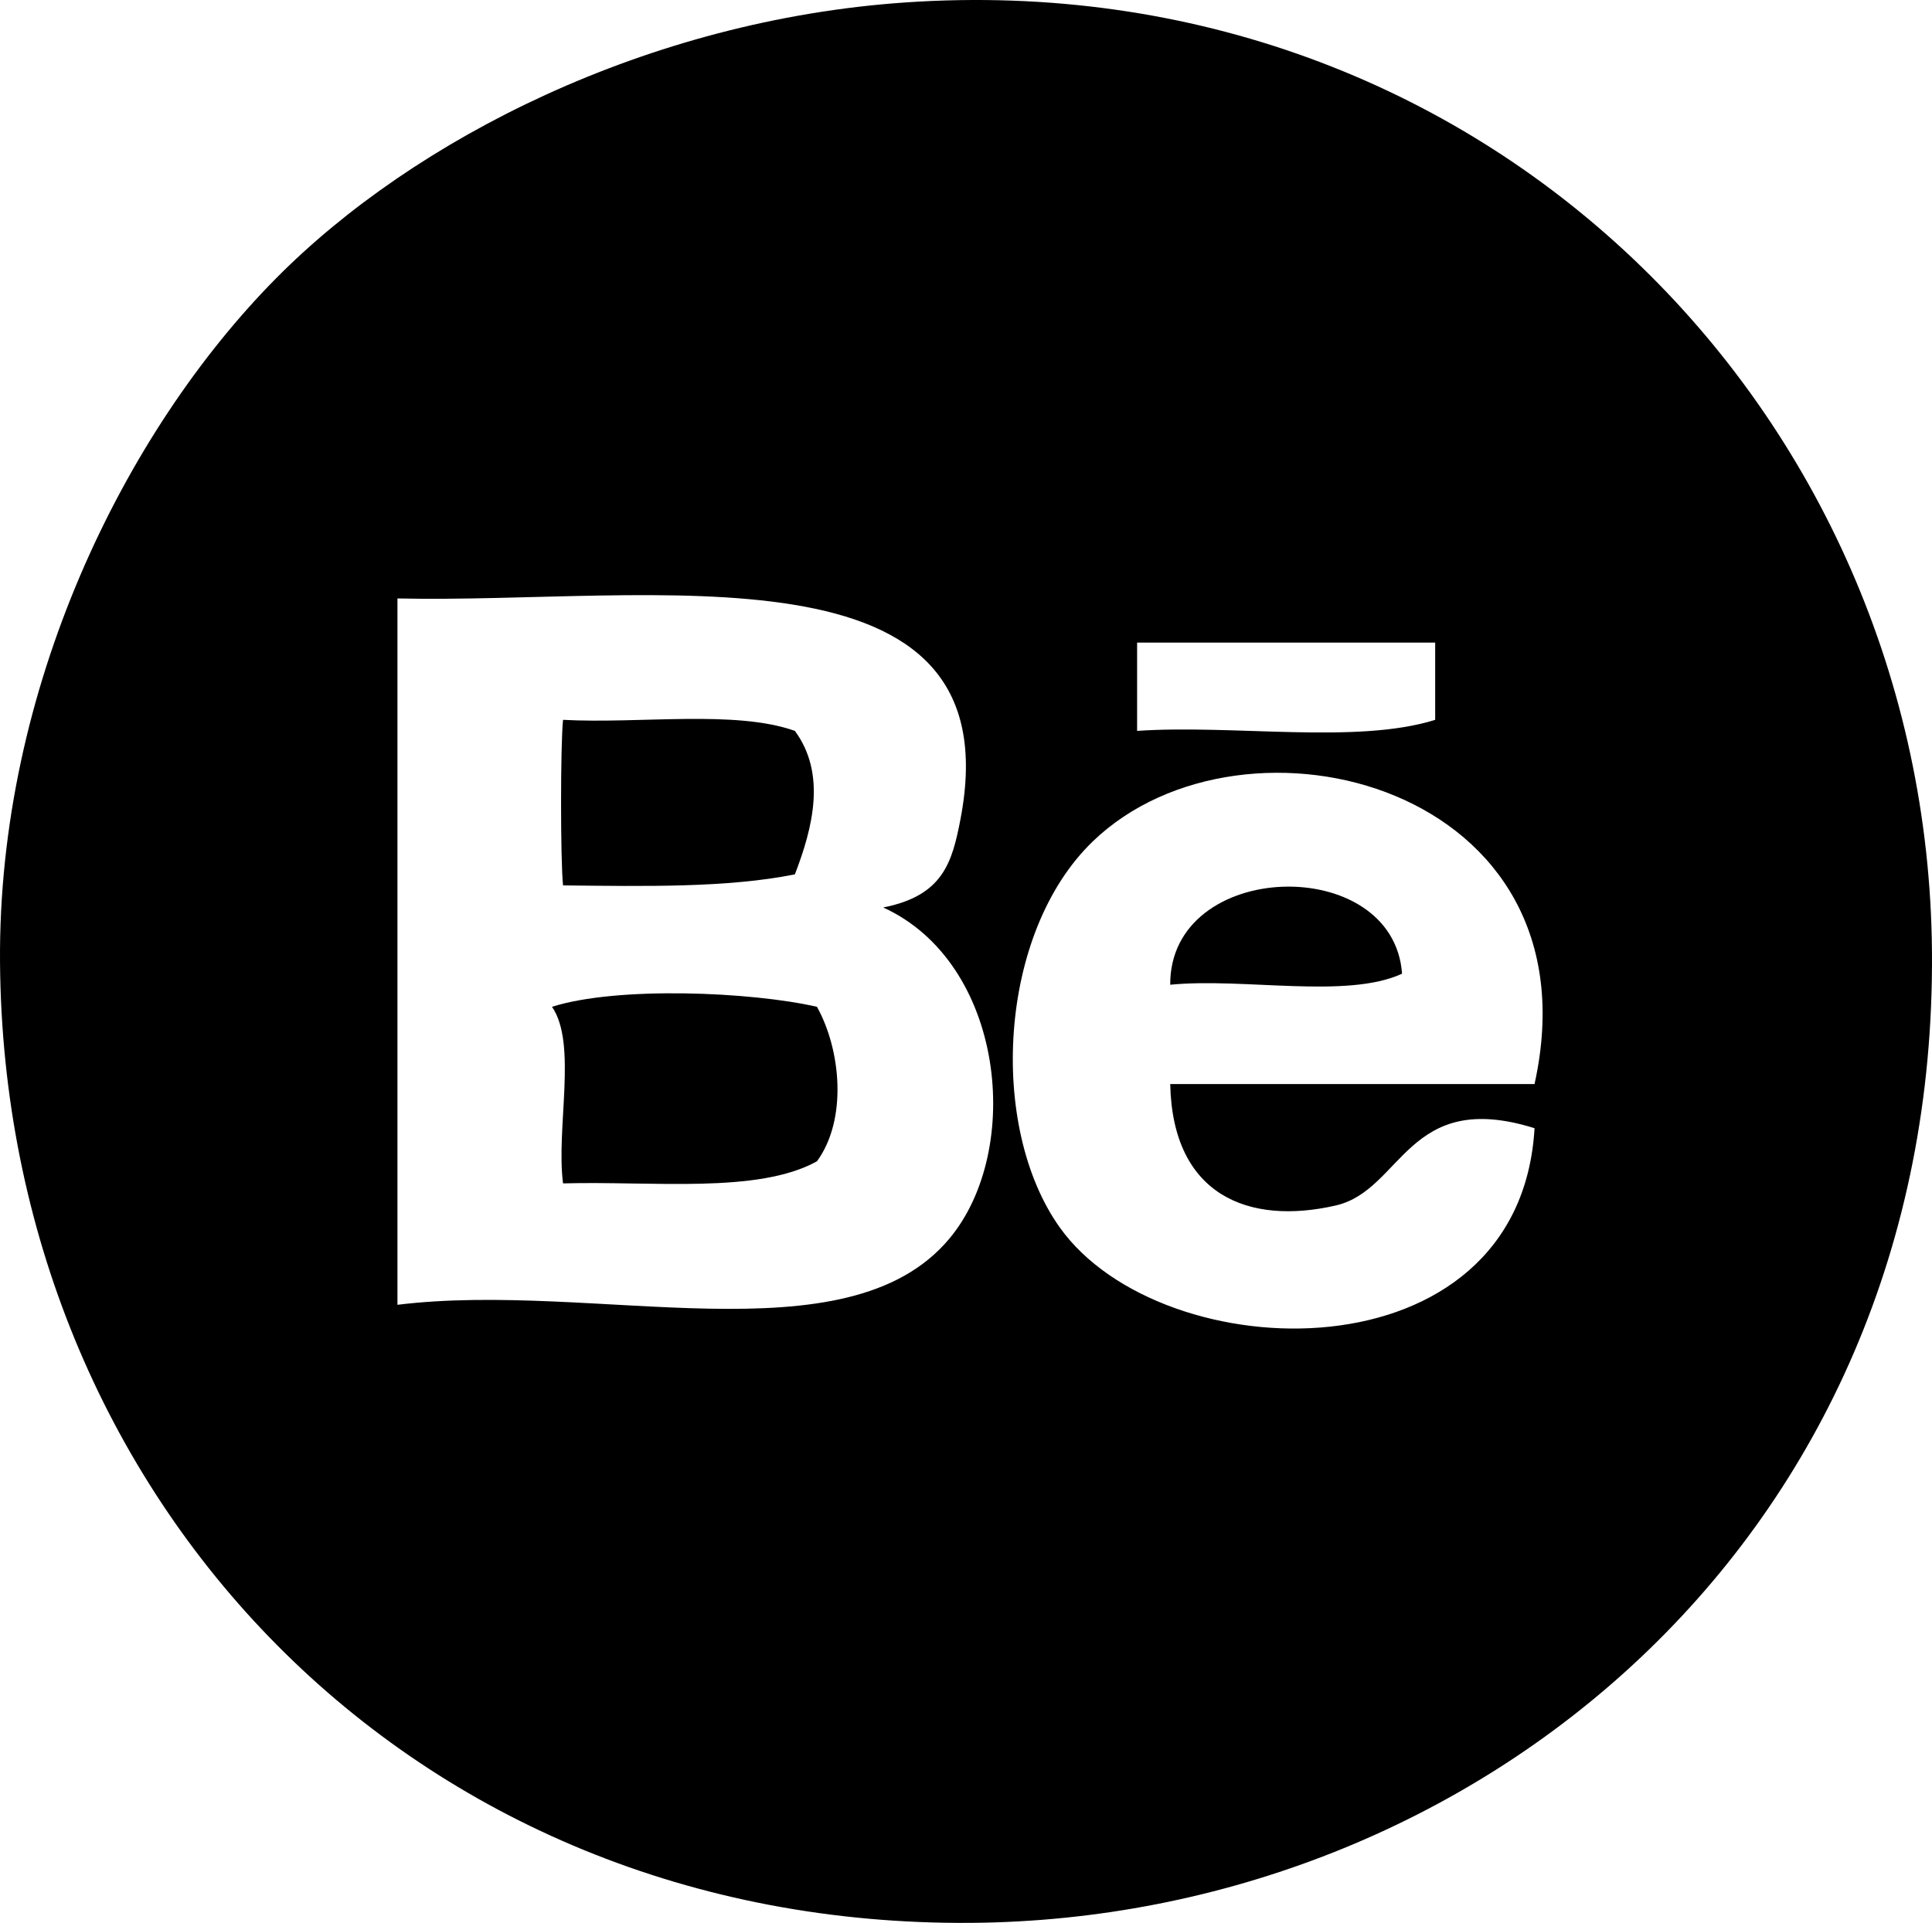
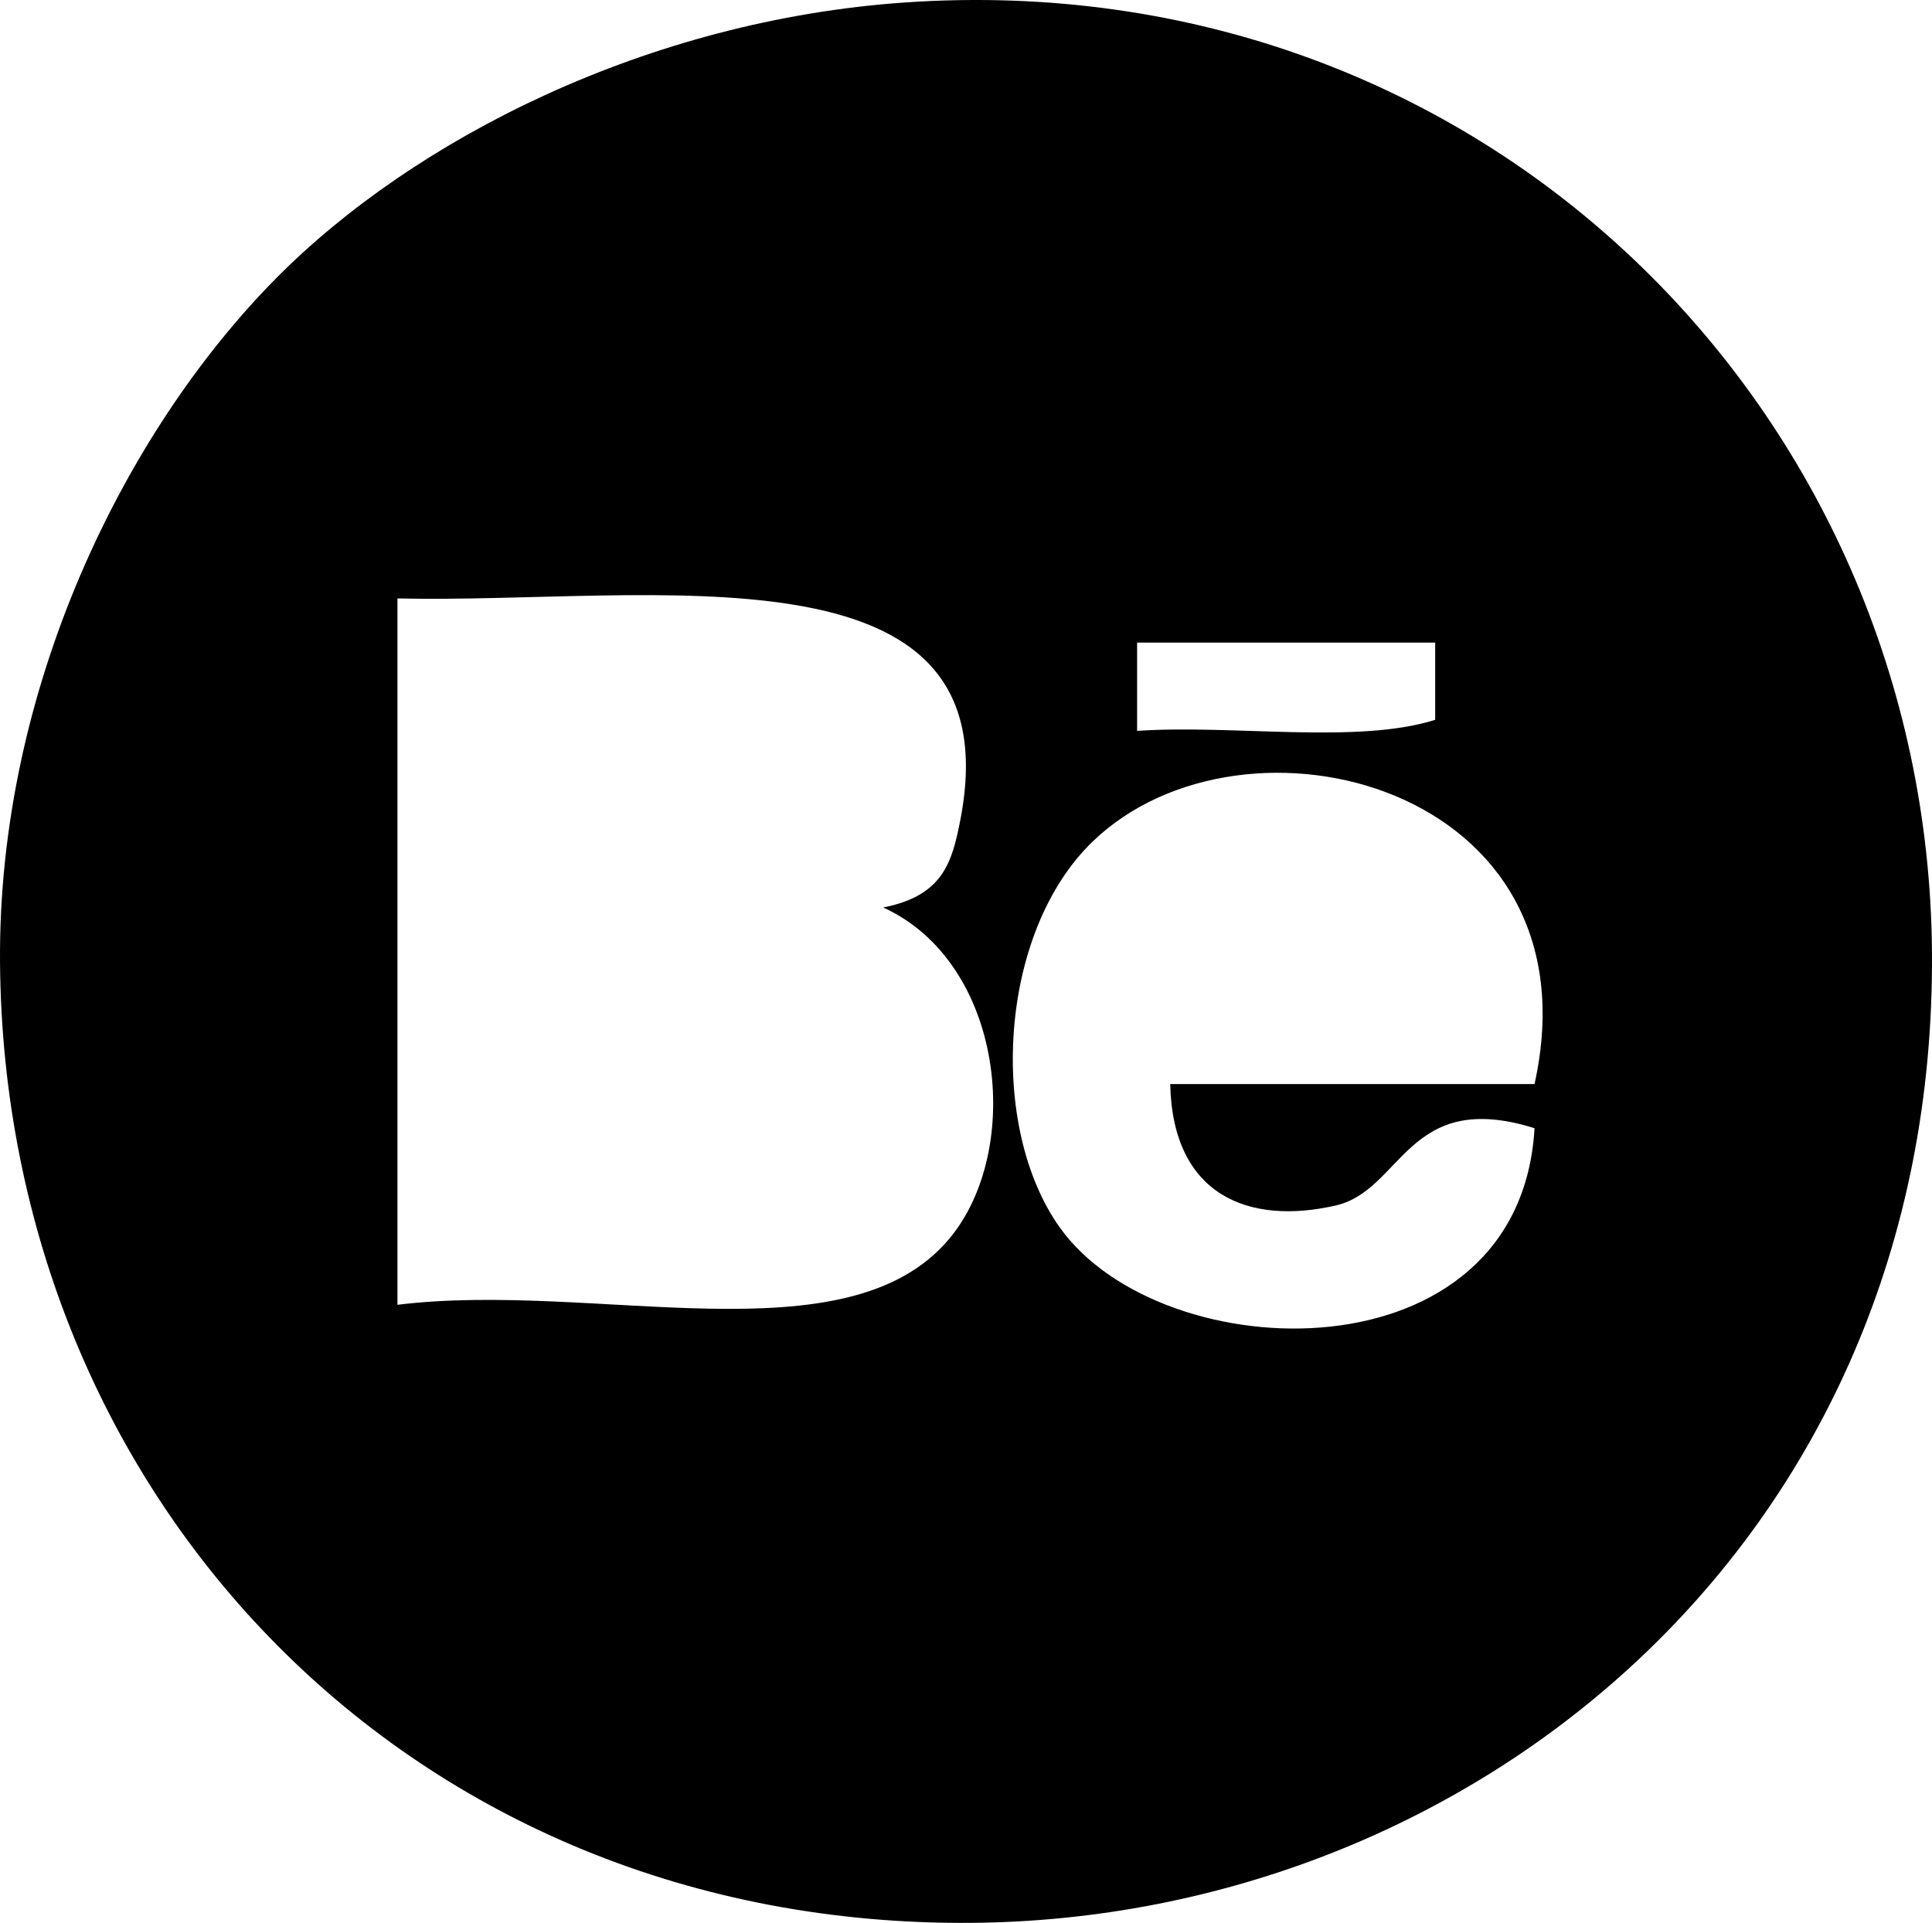
<svg xmlns="http://www.w3.org/2000/svg" version="1.1" id="Capa_1" x="0px" y="0px" width="175.005px" height="174.225px" viewBox="0 0 175.005 174.225" enable-background="new 0 0 175.005 174.225" xml:space="preserve">
  <g>
    <path fill-rule="evenodd" clip-rule="evenodd" d="M82.002,0.222c52.334-3.598,92.606,36.988,93,86c0.43,53.48-41.679,87.636-87,88   c-50.754,0.407-87.61-38.458-88-87c-0.2-24.859,11.286-48.139,25-62C37.526,12.564,58.701,1.824,82.002,0.222z M36.002,118.222   c17.916-2.21,40.698,5.147,50-6c6.735-8.071,4.979-24.996-6-30c5.417-1.064,6.246-4.074,7-8c4.924-25.652-28.111-19.481-51-20   C36.002,75.556,36.002,96.889,36.002,118.222z M103.002,66.222c8.74-0.593,19.899,1.232,27-1c0-2.333,0-4.667,0-7c-9,0-18,0-27,0   C103.002,60.889,103.002,63.556,103.002,66.222z M99.002,76.222c-8.6,8.272-9.505,25.886-3,35c9.291,13.019,41.674,13.926,43-9   c-11.543-3.614-11.951,5.608-18,7c-7.874,1.812-14.791-0.895-15-11c11,0,22,0,33,0C144.982,71.166,112.742,63.005,99.002,76.222z" />
-     <path fill-rule="evenodd" clip-rule="evenodd" d="M51.002,65.222c6.96,0.373,15.588-0.922,21,1c2.851,3.876,1.644,8.733,0,13   c-6.106,1.227-13.587,1.08-21,1C50.763,77.949,50.763,67.495,51.002,65.222z" />
-     <path fill-rule="evenodd" clip-rule="evenodd" d="M127.002,88.222c-5.014,2.319-14.323,0.344-21,1   C105.93,77.833,126.211,77.268,127.002,88.222z" />
-     <path fill-rule="evenodd" clip-rule="evenodd" d="M50.002,91.222c5.896-1.876,18.021-1.369,24,0c2.174,3.909,2.771,10.201,0,14   c-5.367,2.967-14.891,1.775-23,2C50.353,102.206,52.313,94.579,50.002,91.222z" />
  </g>
</svg>